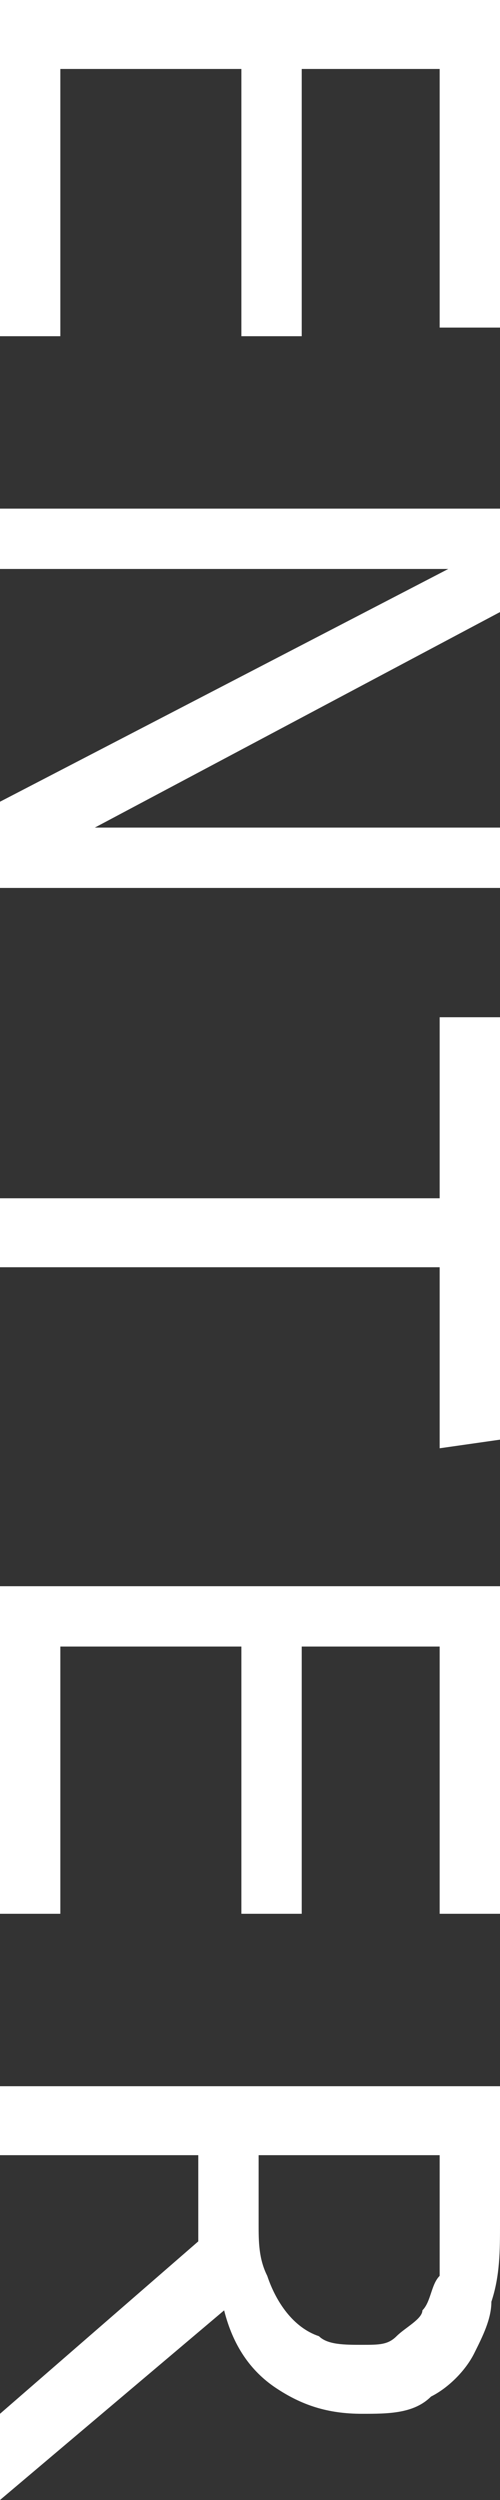
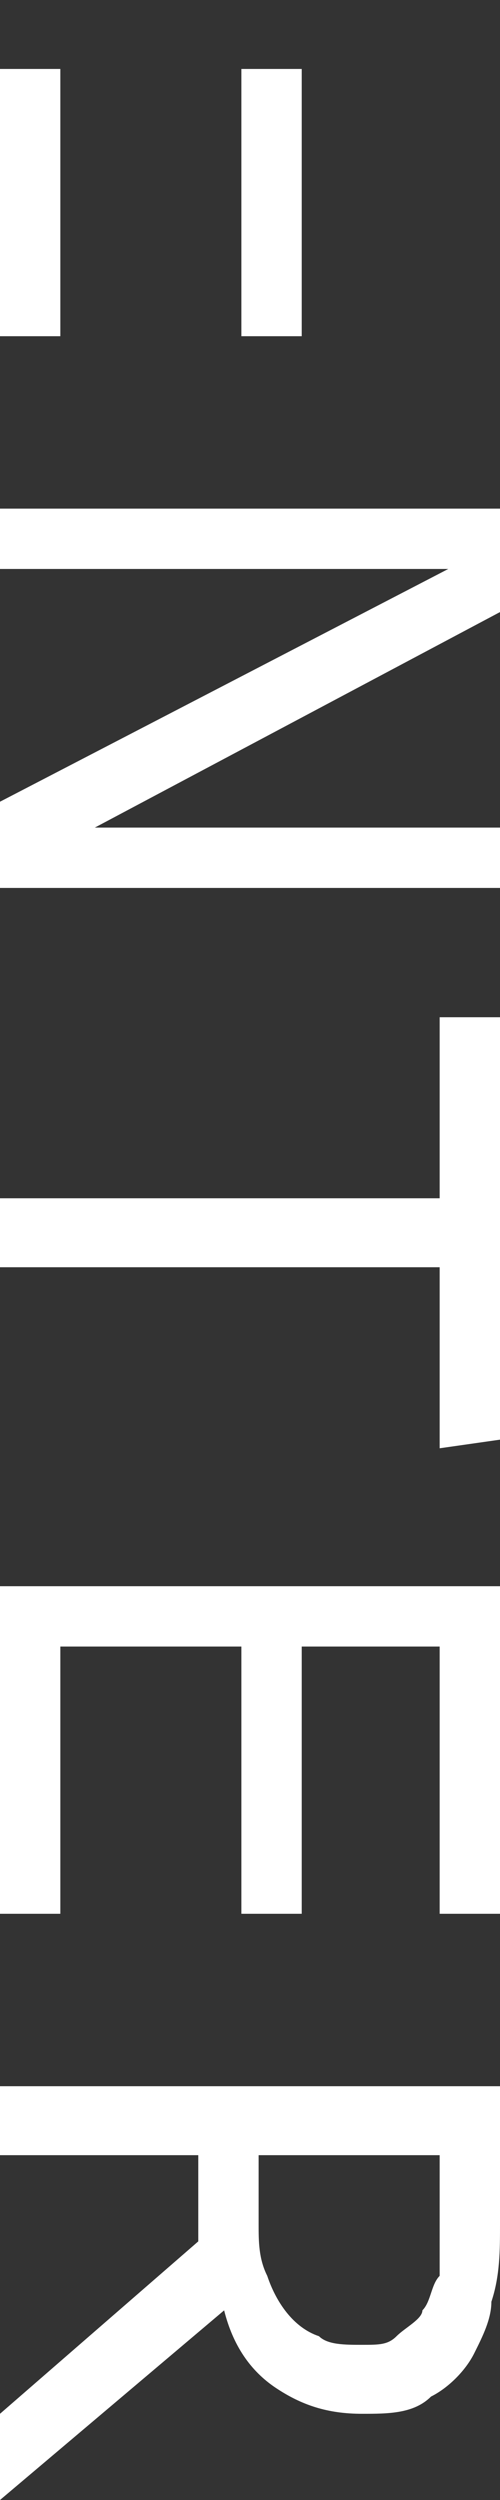
<svg xmlns="http://www.w3.org/2000/svg" version="1.1" id="レイヤー_1" x="0" y="0" viewBox="0 0 5.8 29" xml:space="preserve">
  <rect x="0" y="0" width="5.8" height="29" fill="#333333" stroke="none" />
  <style>.st0{fill:#fff}</style>
  <g id="レイヤー_2">
    <g id="レイヤー_1-2">
-       <path class="st0" d="M0 3.8V0h5.8v3.8h-.7v-3H3.5v3.1h-.7V.8H.7v3.1H0zM0 10.3v-1l5.2-2.7H0v-.7h5.8v1.2L1.1 9.6h4.8v.7H0zM5.1 16.8v-2.1H0v-.8h5.1v-2.1h.7v4.9l-.7.1zM0 22.2v-3.8h5.8v3.8h-.7v-3.1H3.5v3.1h-.7v-3.1H.7v3.1H0zM0 29v-1l2.3-2v-1H0v-.8h5.8v1.6c0 .3 0 .6-.1.9 0 .2-.1.4-.2.6-.1.2-.3.4-.5.5-.2.2-.5.2-.8.2-.4 0-.7-.1-1-.3-.3-.2-.5-.5-.6-.9L0 29zm4.2-1.8c.2 0 .3 0 .4-.1.1-.1.3-.2.3-.3.1-.1.1-.3.2-.4V25H3v.8c0 .2 0 .4.1.6.1.3.3.6.6.7.1.1.3.1.5.1z" />
+       <path class="st0" d="M0 3.8V0v3.8h-.7v-3H3.5v3.1h-.7V.8H.7v3.1H0zM0 10.3v-1l5.2-2.7H0v-.7h5.8v1.2L1.1 9.6h4.8v.7H0zM5.1 16.8v-2.1H0v-.8h5.1v-2.1h.7v4.9l-.7.1zM0 22.2v-3.8h5.8v3.8h-.7v-3.1H3.5v3.1h-.7v-3.1H.7v3.1H0zM0 29v-1l2.3-2v-1H0v-.8h5.8v1.6c0 .3 0 .6-.1.9 0 .2-.1.4-.2.6-.1.2-.3.4-.5.5-.2.2-.5.2-.8.2-.4 0-.7-.1-1-.3-.3-.2-.5-.5-.6-.9L0 29zm4.2-1.8c.2 0 .3 0 .4-.1.1-.1.3-.2.3-.3.1-.1.1-.3.2-.4V25H3v.8c0 .2 0 .4.1.6.1.3.3.6.6.7.1.1.3.1.5.1z" />
    </g>
  </g>
</svg>